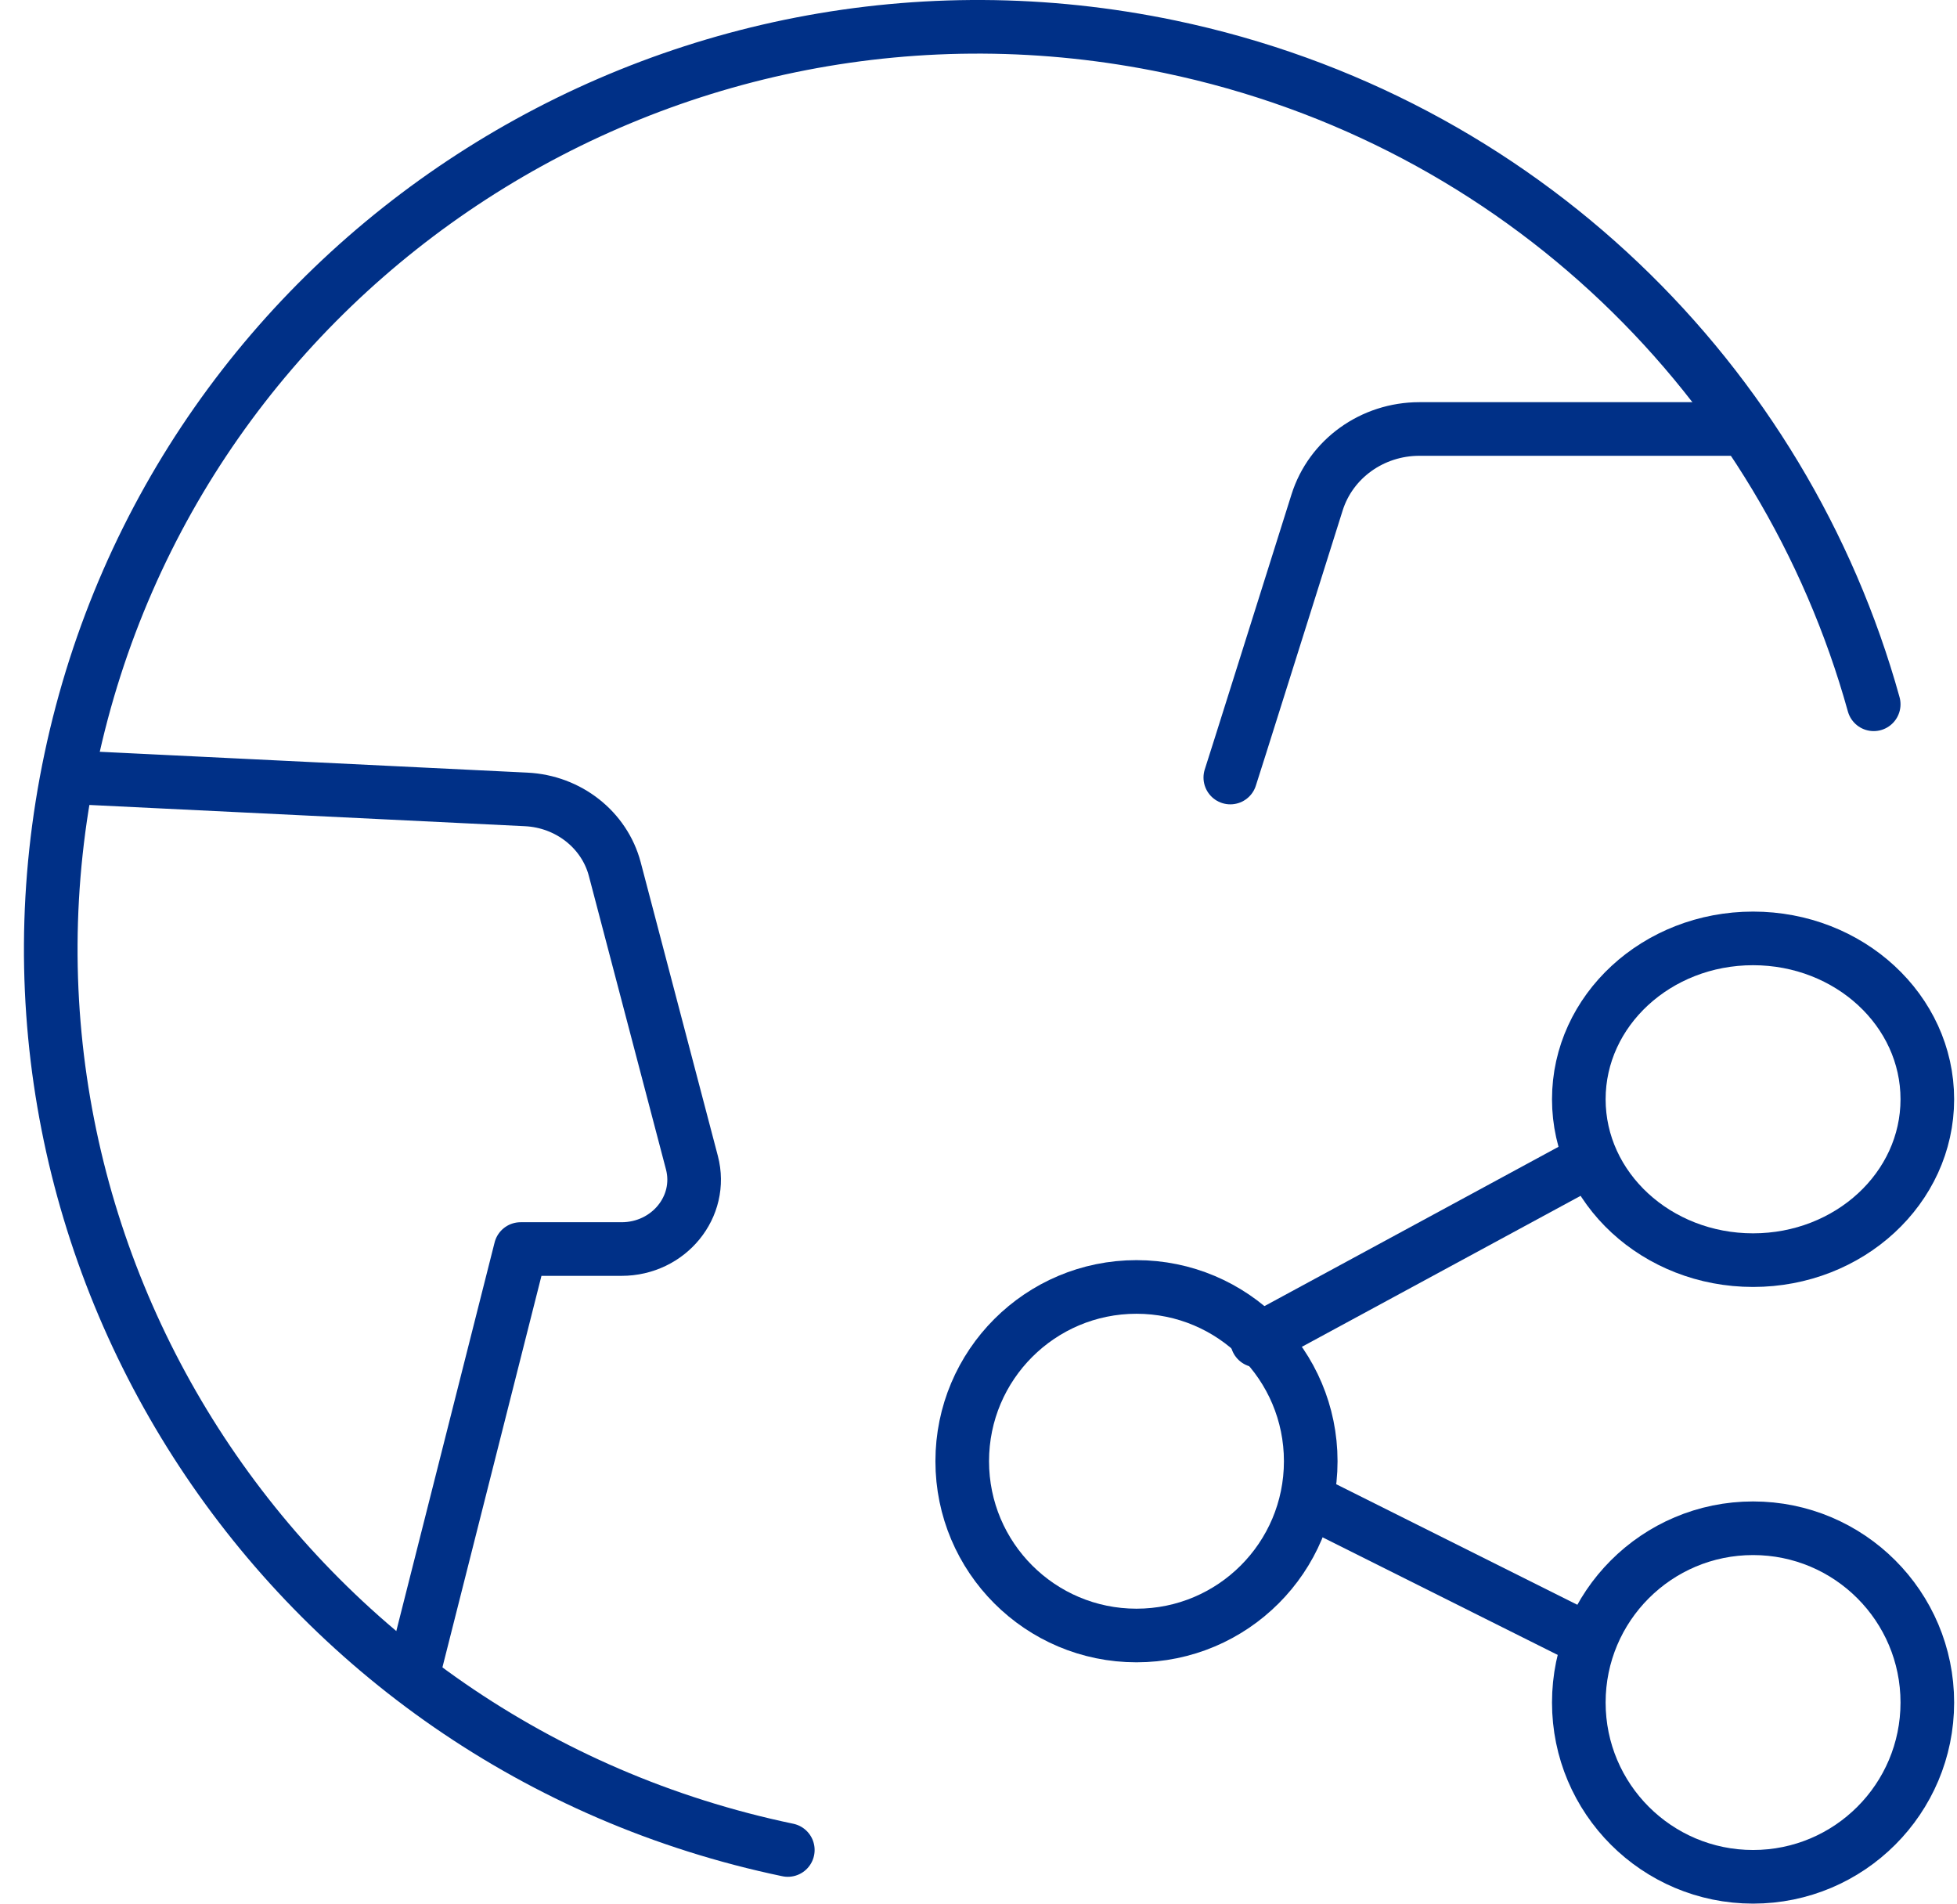
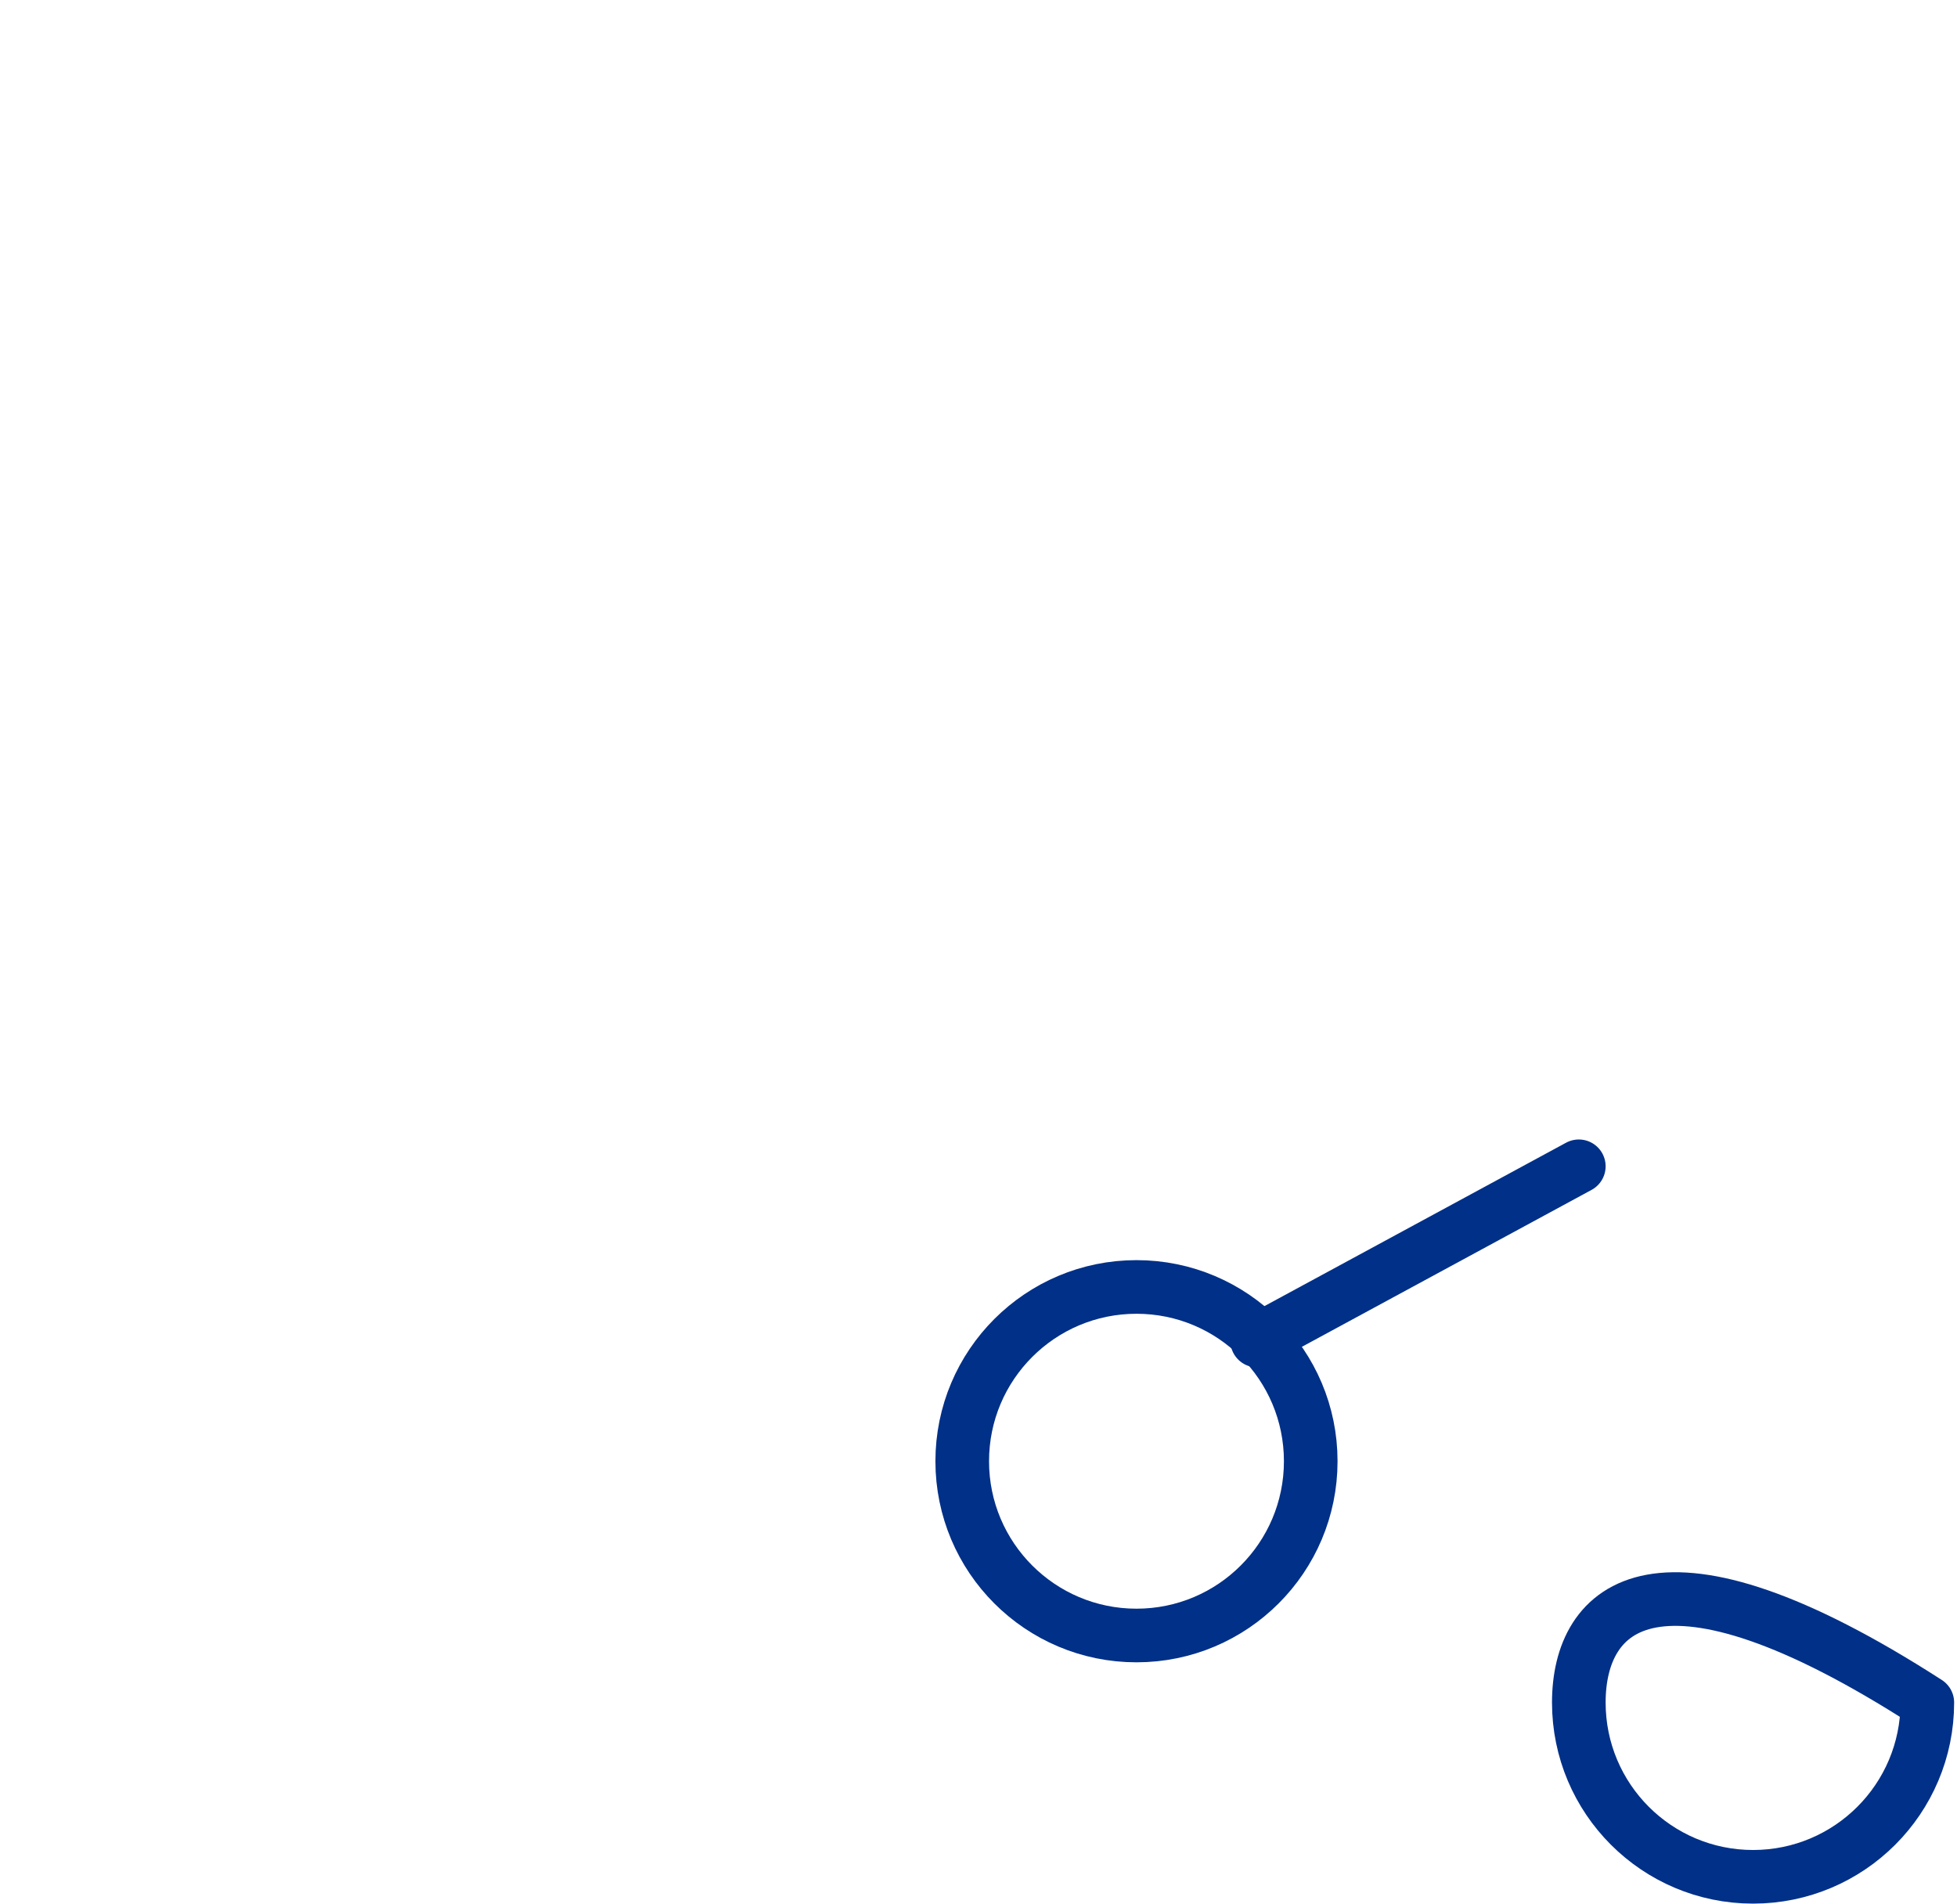
<svg xmlns="http://www.w3.org/2000/svg" width="73" height="71" viewBox="0 0 73 71" fill="none">
-   <path d="M65.393 47C68.983 47 71.893 44.314 71.893 41C71.893 37.686 68.983 35 65.393 35C61.803 35 58.893 37.686 58.893 41C58.893 44.314 61.803 47 65.393 47Z" stroke="#003087" stroke-width="2" stroke-linecap="round" stroke-linejoin="round" />
  <path d="M42.393 61C45.983 61 48.893 58.09 48.893 54.5C48.893 50.91 45.983 48 42.393 48C38.803 48 35.893 50.91 35.893 54.5C35.893 58.09 38.803 61 42.393 61Z" stroke="#003087" stroke-width="2" stroke-linecap="round" stroke-linejoin="round" />
-   <path d="M65.393 70C68.983 70 71.893 67.09 71.893 63.5C71.893 59.91 68.983 57 65.393 57C61.803 57 58.893 59.91 58.893 63.5C58.893 67.09 61.803 70 65.393 70Z" stroke="#003087" stroke-width="2" stroke-linecap="round" stroke-linejoin="round" />
+   <path d="M65.393 70C68.983 70 71.893 67.09 71.893 63.5C61.803 57 58.893 59.91 58.893 63.5C58.893 67.09 61.803 70 65.393 70Z" stroke="#003087" stroke-width="2" stroke-linecap="round" stroke-linejoin="round" />
  <path d="M46.893 50L58.893 43.5" stroke="#003087" stroke-width="2" stroke-linecap="round" stroke-linejoin="round" />
-   <path d="M48.893 56L58.893 61" stroke="#003087" stroke-width="2" stroke-linecap="round" stroke-linejoin="round" />
-   <path d="M29.387 69C10.684 65.094 -1.293 46.869 2.641 28.299C6.574 9.729 24.93 -2.163 43.633 1.742C56.751 4.483 66.558 14.261 69.893 26.268" stroke="#003087" stroke-width="2" stroke-linecap="round" stroke-linejoin="round" />
-   <path d="M45.893 29C45.978 28.755 47.95 22.48 49.129 18.742C49.642 17.111 51.19 16 52.946 16L64.893 16" stroke="#003087" stroke-width="2" stroke-linecap="round" stroke-linejoin="round" />
-   <path d="M2.893 29L19.625 29.816C21.206 29.892 22.545 30.95 22.932 32.413L25.81 43.365C26.239 45.002 24.947 46.586 23.184 46.586H19.419L15.393 62.5" stroke="#003087" stroke-width="2" stroke-linecap="round" stroke-linejoin="round" />
</svg>